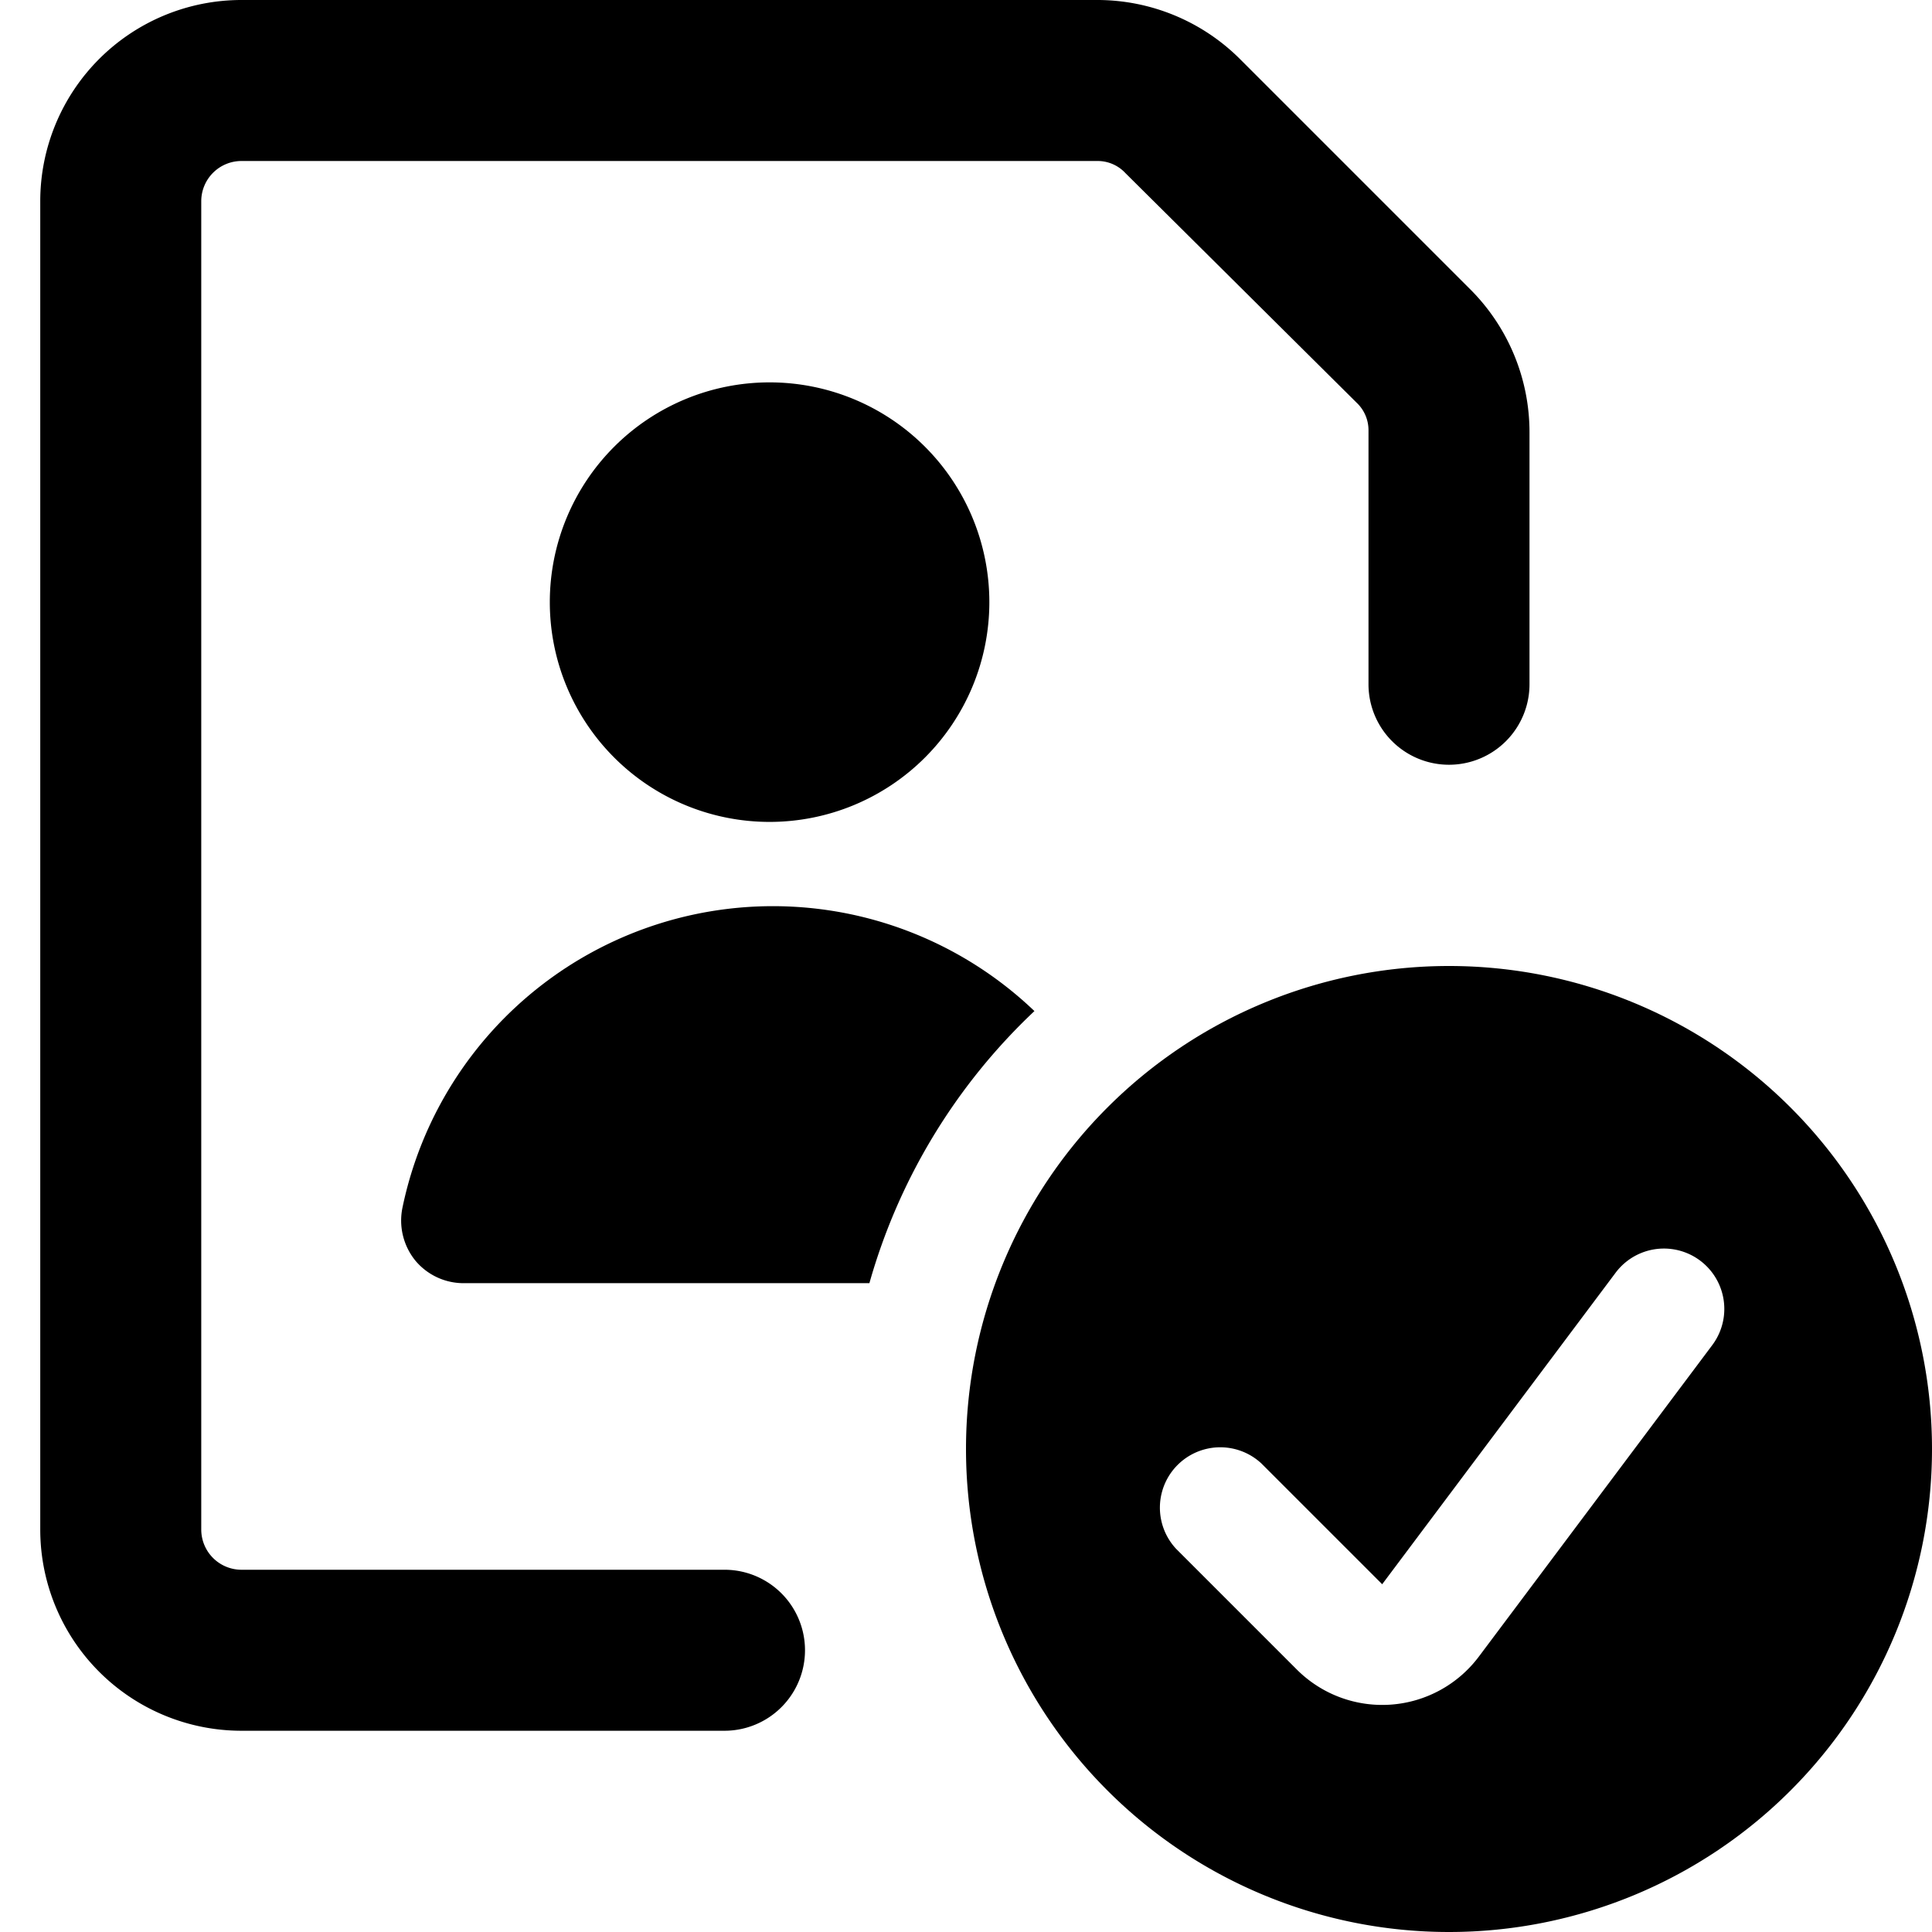
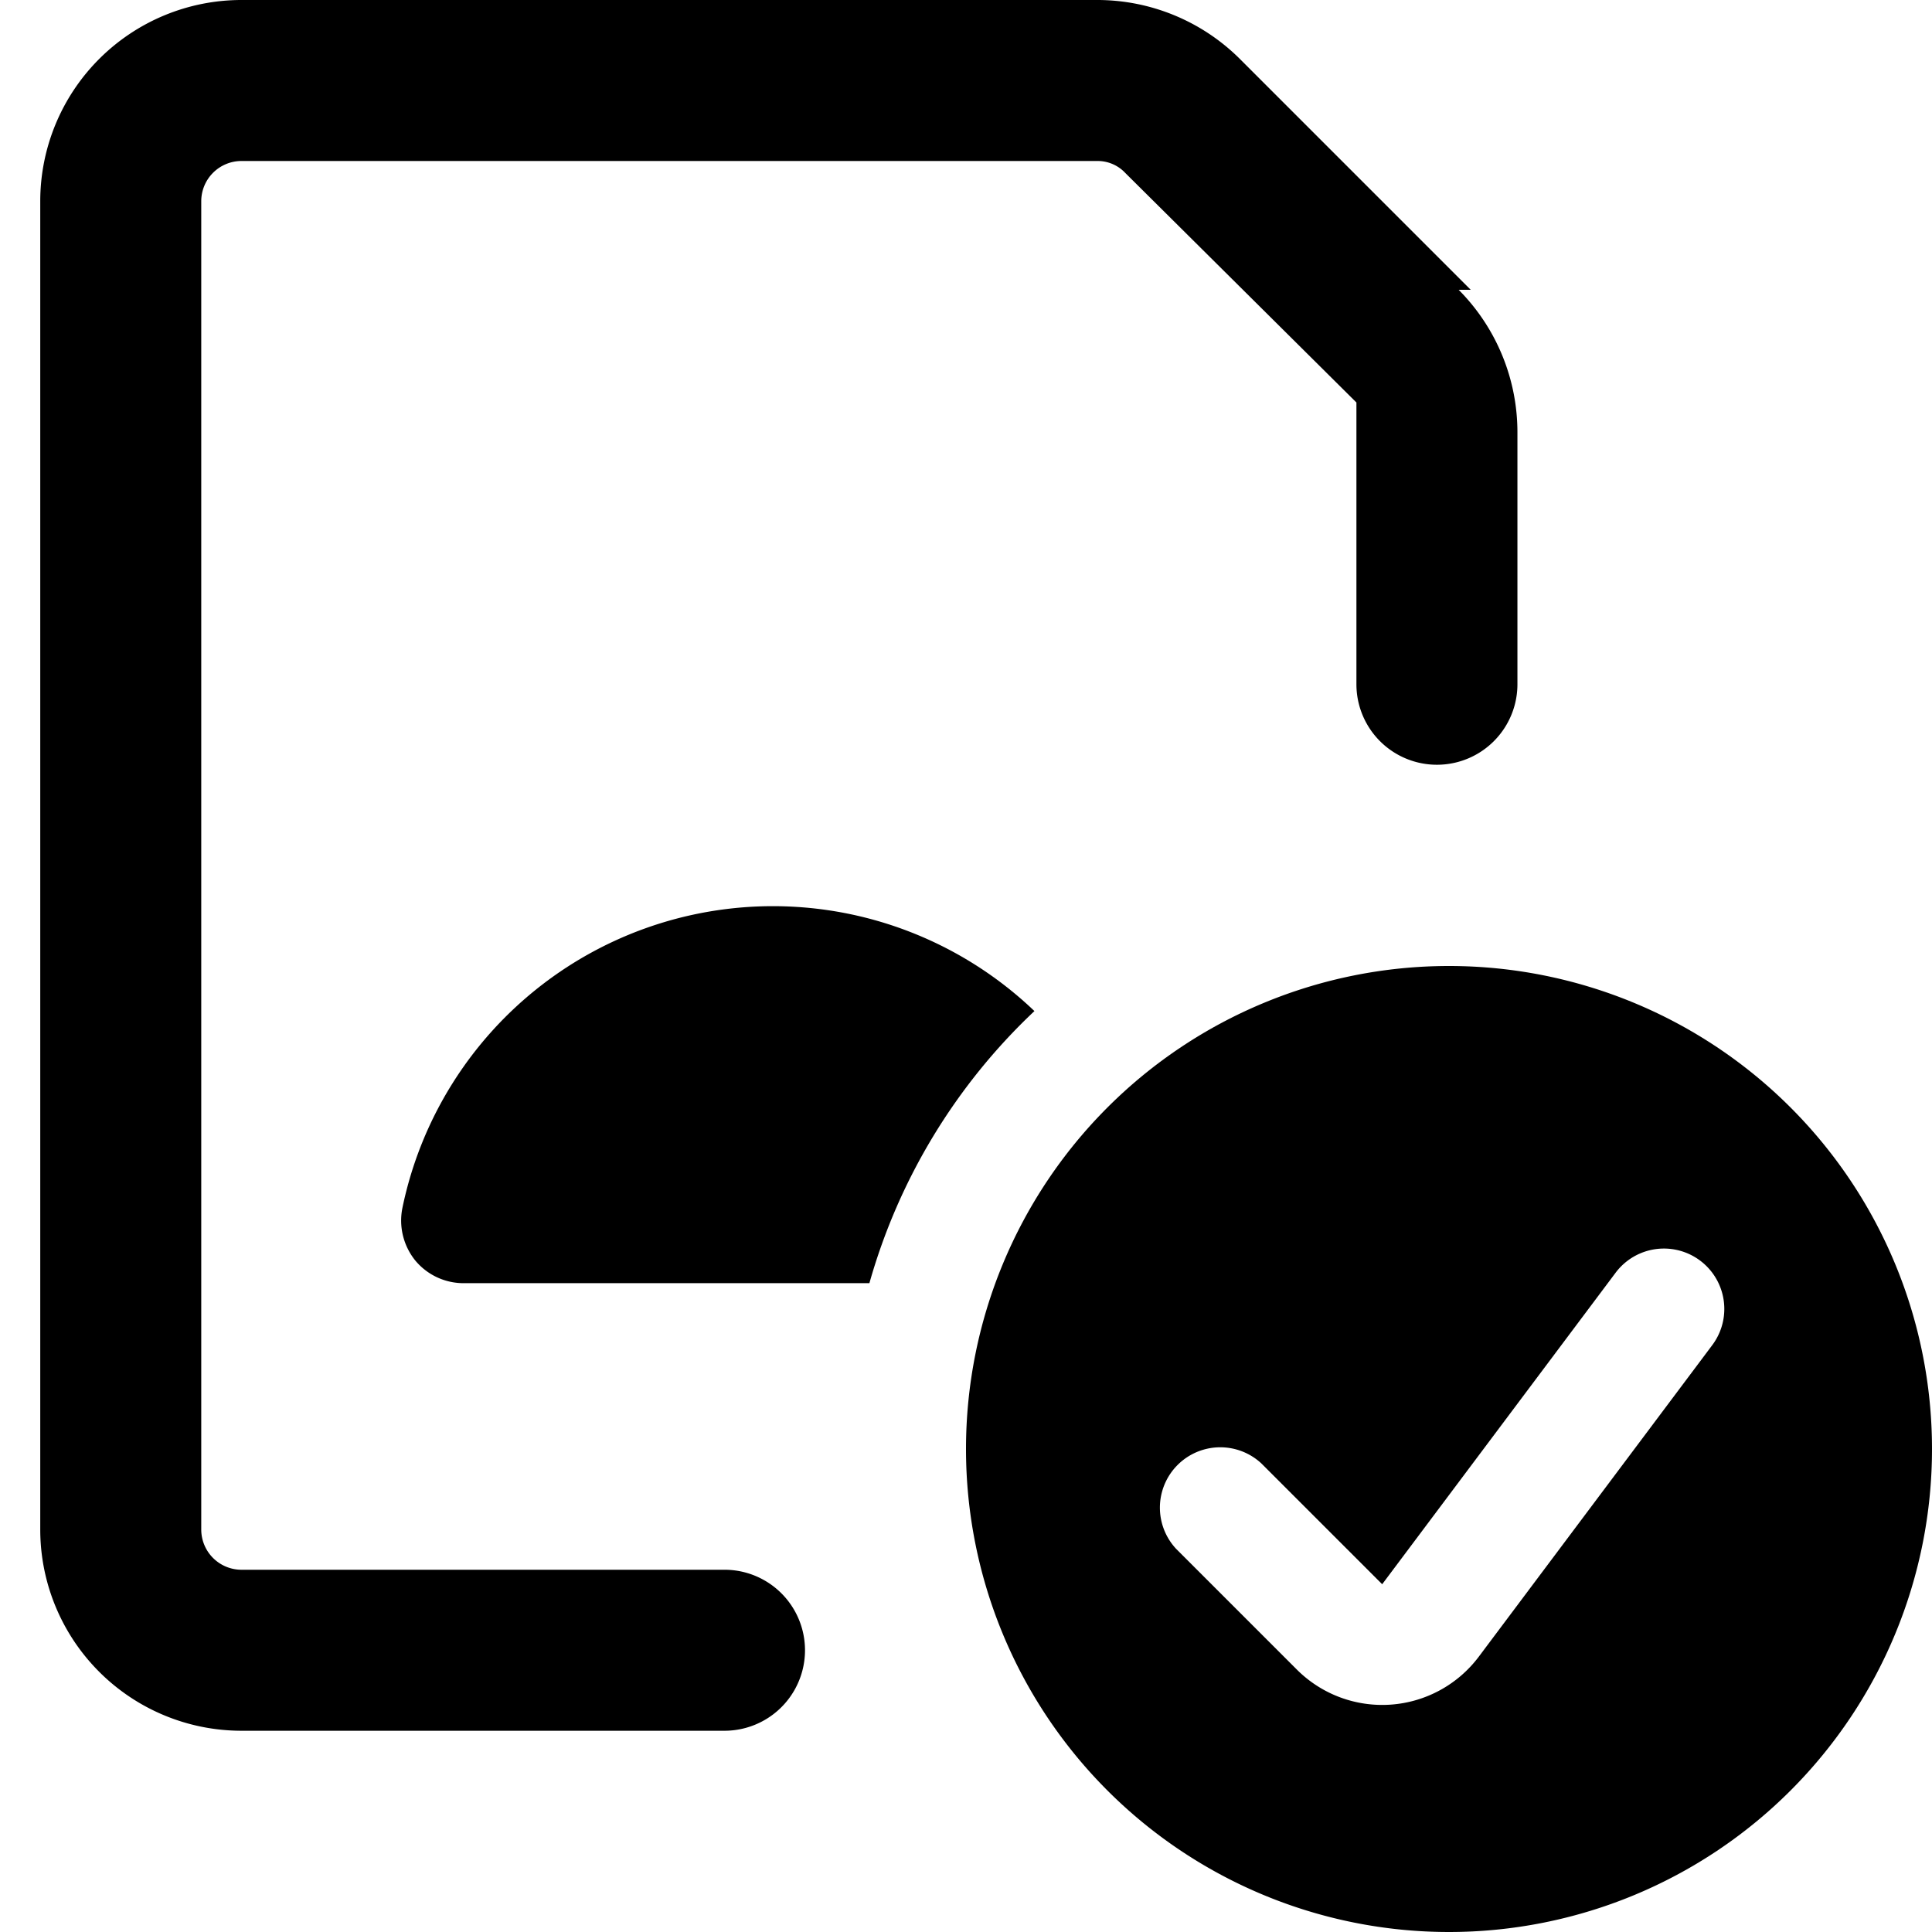
<svg xmlns="http://www.w3.org/2000/svg" viewBox="0 0 24 24">
  <g>
-     <path d="M18.27 3.6 15.4 0.73A2.51 2.51 0 0 0 13.63 0H3A2.5 2.5 0 0 0 0.5 2.5V19A2.5 2.5 0 0 0 3 21.5h6a1 1 0 0 0 0 -2H3a0.5 0.5 0 0 1 -0.5 -0.5V2.5A0.5 0.5 0 0 1 3 2h10.63a0.47 0.47 0 0 1 0.35 0.15L16.85 5a0.47 0.47 0 0 1 0.15 0.35V8.5a1 1 0 0 0 2 0V5.37a2.51 2.51 0 0 0 -0.73 -1.77Z" fill="#000000" stroke-width="1" />
-     <path d="M6.83 7.48a2.73 2.73 0 1 0 5.46 0 2.73 2.73 0 1 0 -5.46 0" fill="#000000" stroke-width="1" />
+     <path d="M18.27 3.6 15.4 0.73A2.51 2.51 0 0 0 13.63 0H3A2.5 2.5 0 0 0 0.5 2.5V19A2.5 2.5 0 0 0 3 21.5h6a1 1 0 0 0 0 -2H3a0.5 0.5 0 0 1 -0.5 -0.5V2.5A0.5 0.5 0 0 1 3 2h10.63a0.47 0.47 0 0 1 0.35 0.15L16.85 5V8.5a1 1 0 0 0 2 0V5.37a2.51 2.51 0 0 0 -0.73 -1.77Z" fill="#000000" stroke-width="1" />
    <path d="M12.85 12.56A4.7 4.7 0 0 0 5 15a0.79 0.79 0 0 0 0.16 0.66 0.78 0.78 0 0 0 0.61 0.28h5.03a7.41 7.41 0 0 1 2.05 -3.38Z" fill="#000000" stroke-width="1" />
    <path d="M18 12a6 6 0 1 0 6 6 6 6 0 0 0 -6 -6Zm3.27 4.71 -2.9 3.87a1.5 1.5 0 0 1 -2.26 0.16l-1.5 -1.5a0.75 0.75 0 0 1 1.06 -1.06l1.5 1.5 2.9 -3.87a0.75 0.75 0 1 1 1.2 0.9Z" fill="#000000" stroke-width="1" />
  </g>
</svg>